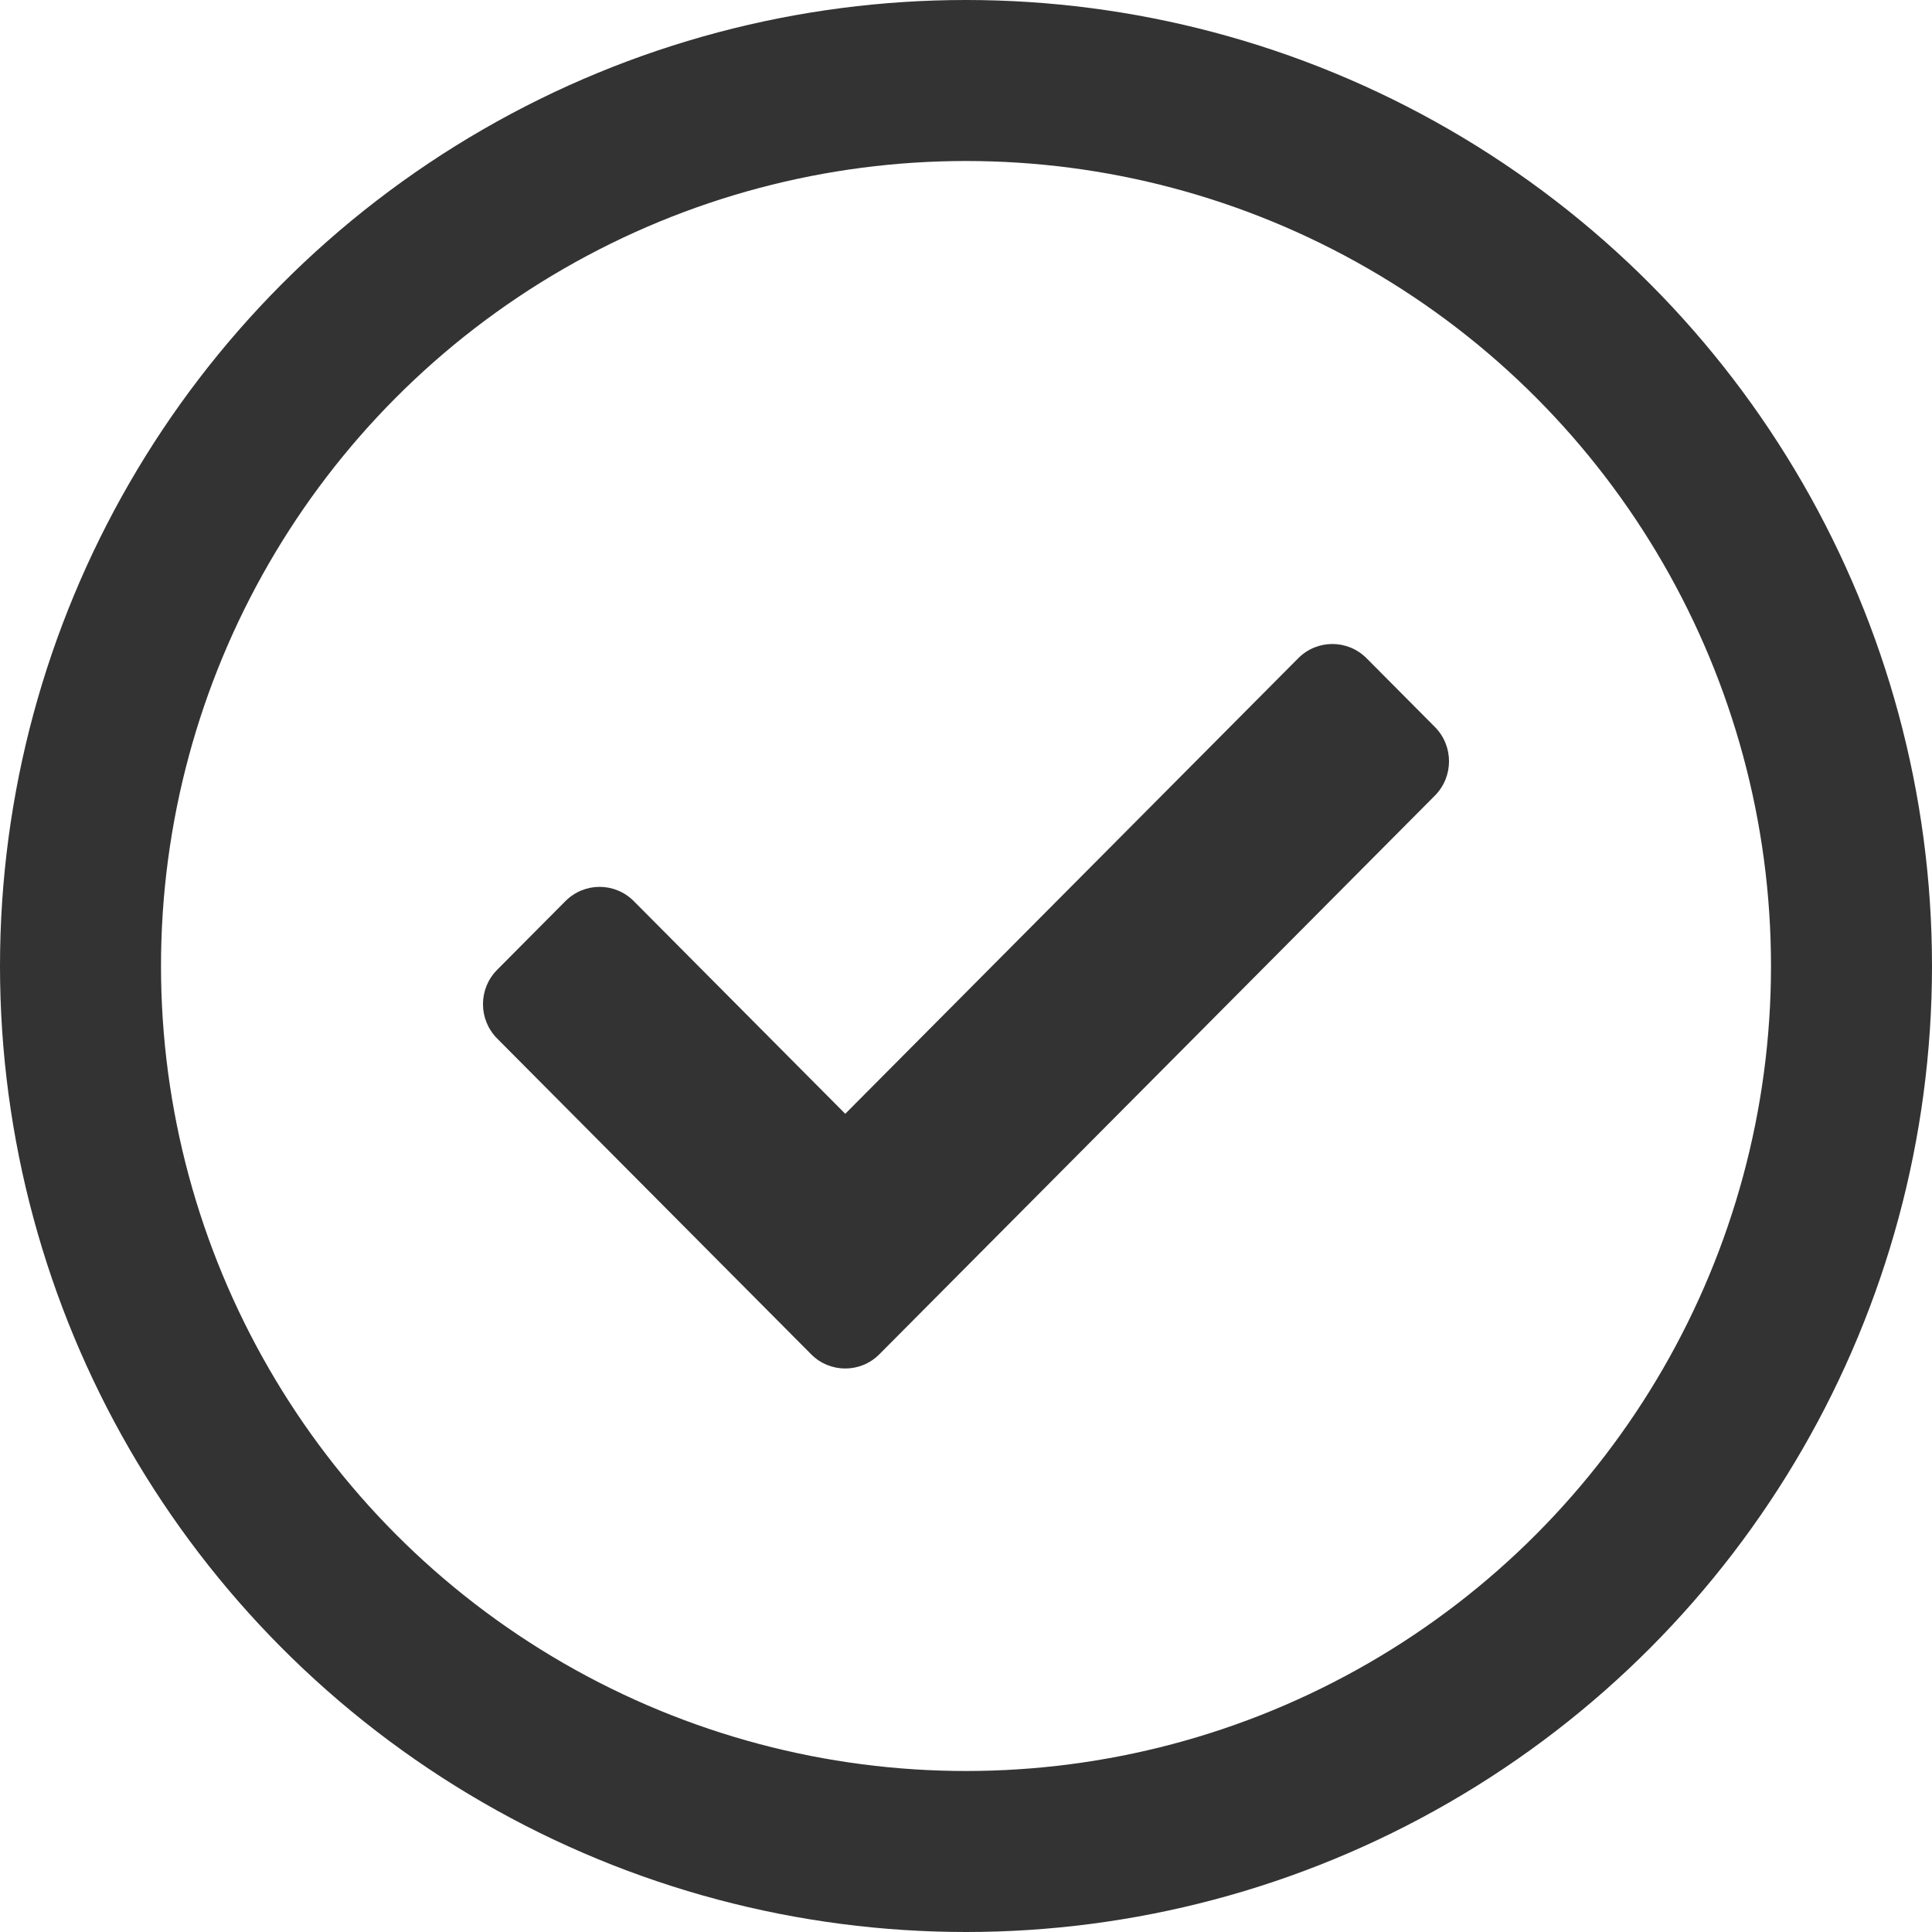
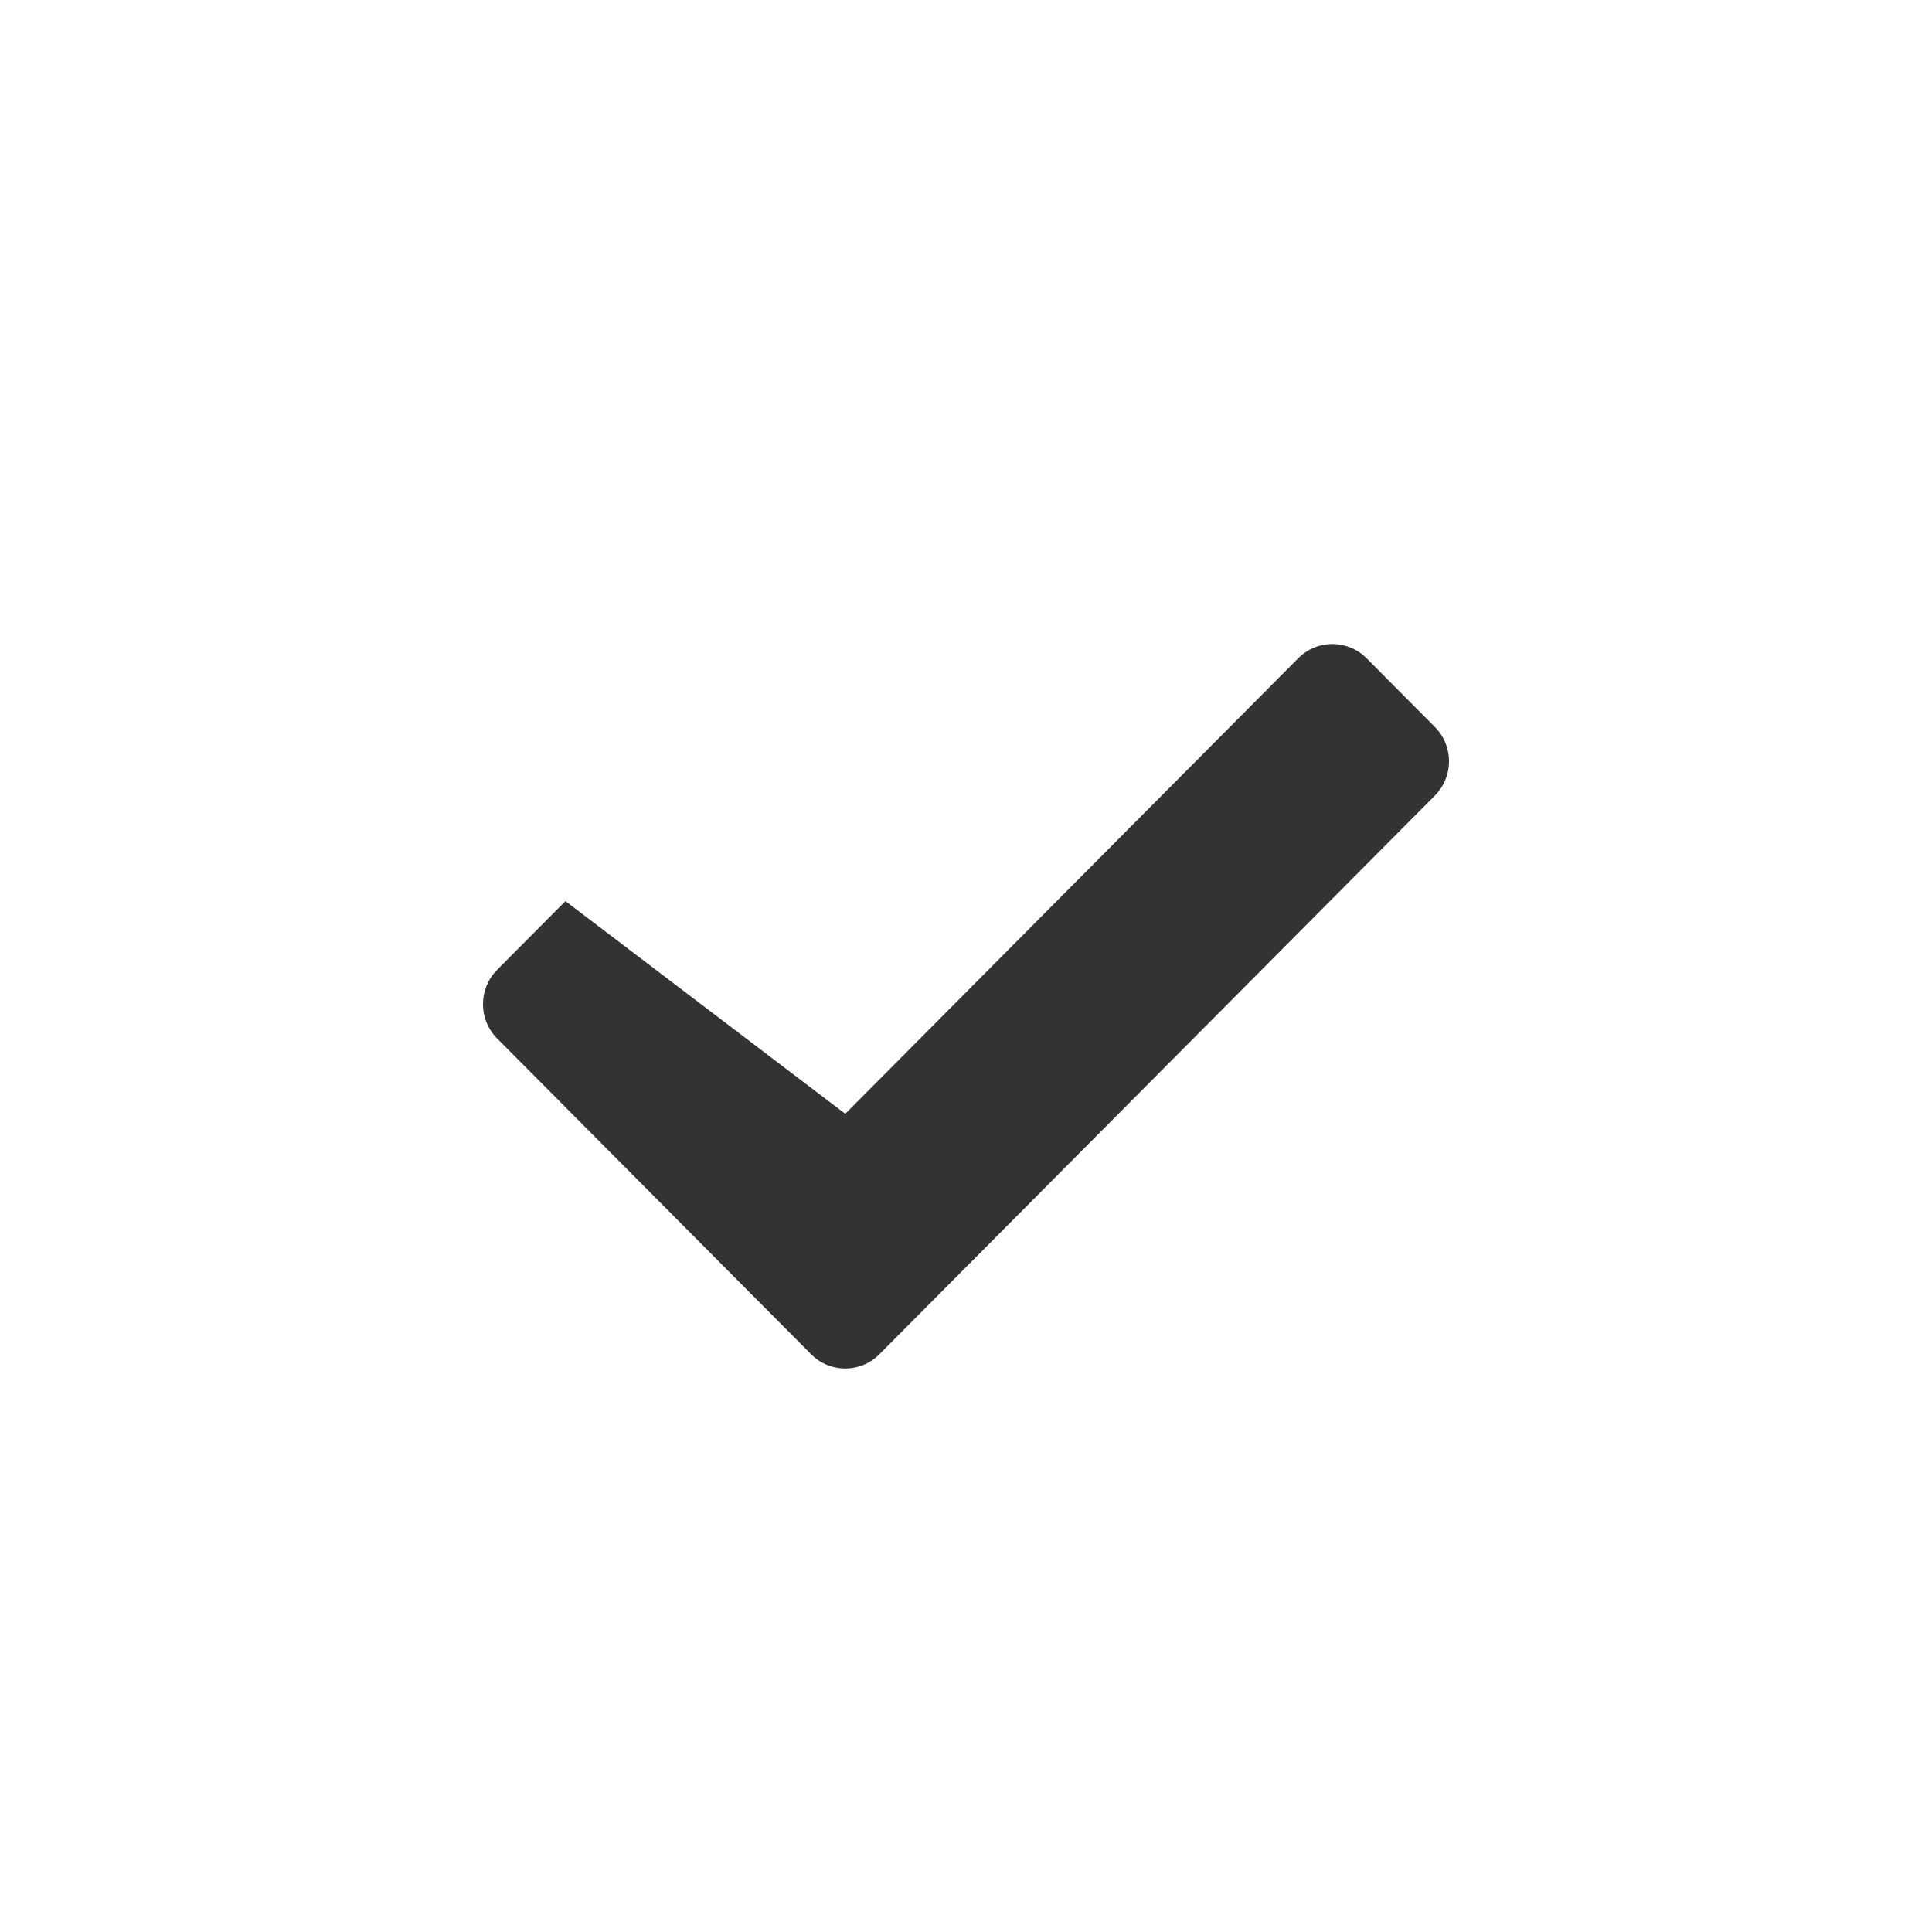
<svg xmlns="http://www.w3.org/2000/svg" width="24" height="24" viewBox="0 0 24 24" fill="none">
-   <circle cx="12" cy="12" r="11" stroke="#333333" stroke-width="2" />
-   <path d="M10.076 16.823L6.176 12.901C5.941 12.665 5.941 12.283 6.176 12.047L7.024 11.194C7.259 10.958 7.638 10.958 7.873 11.194L10.5 13.836L16.127 8.177C16.361 7.941 16.741 7.941 16.976 8.177L17.824 9.03C18.059 9.266 18.059 9.648 17.824 9.884L10.924 16.823C10.69 17.059 10.31 17.059 10.076 16.823Z" fill="#333333" />
+   <path d="M10.076 16.823L6.176 12.901C5.941 12.665 5.941 12.283 6.176 12.047L7.024 11.194L10.5 13.836L16.127 8.177C16.361 7.941 16.741 7.941 16.976 8.177L17.824 9.03C18.059 9.266 18.059 9.648 17.824 9.884L10.924 16.823C10.69 17.059 10.31 17.059 10.076 16.823Z" fill="#333333" />
</svg>